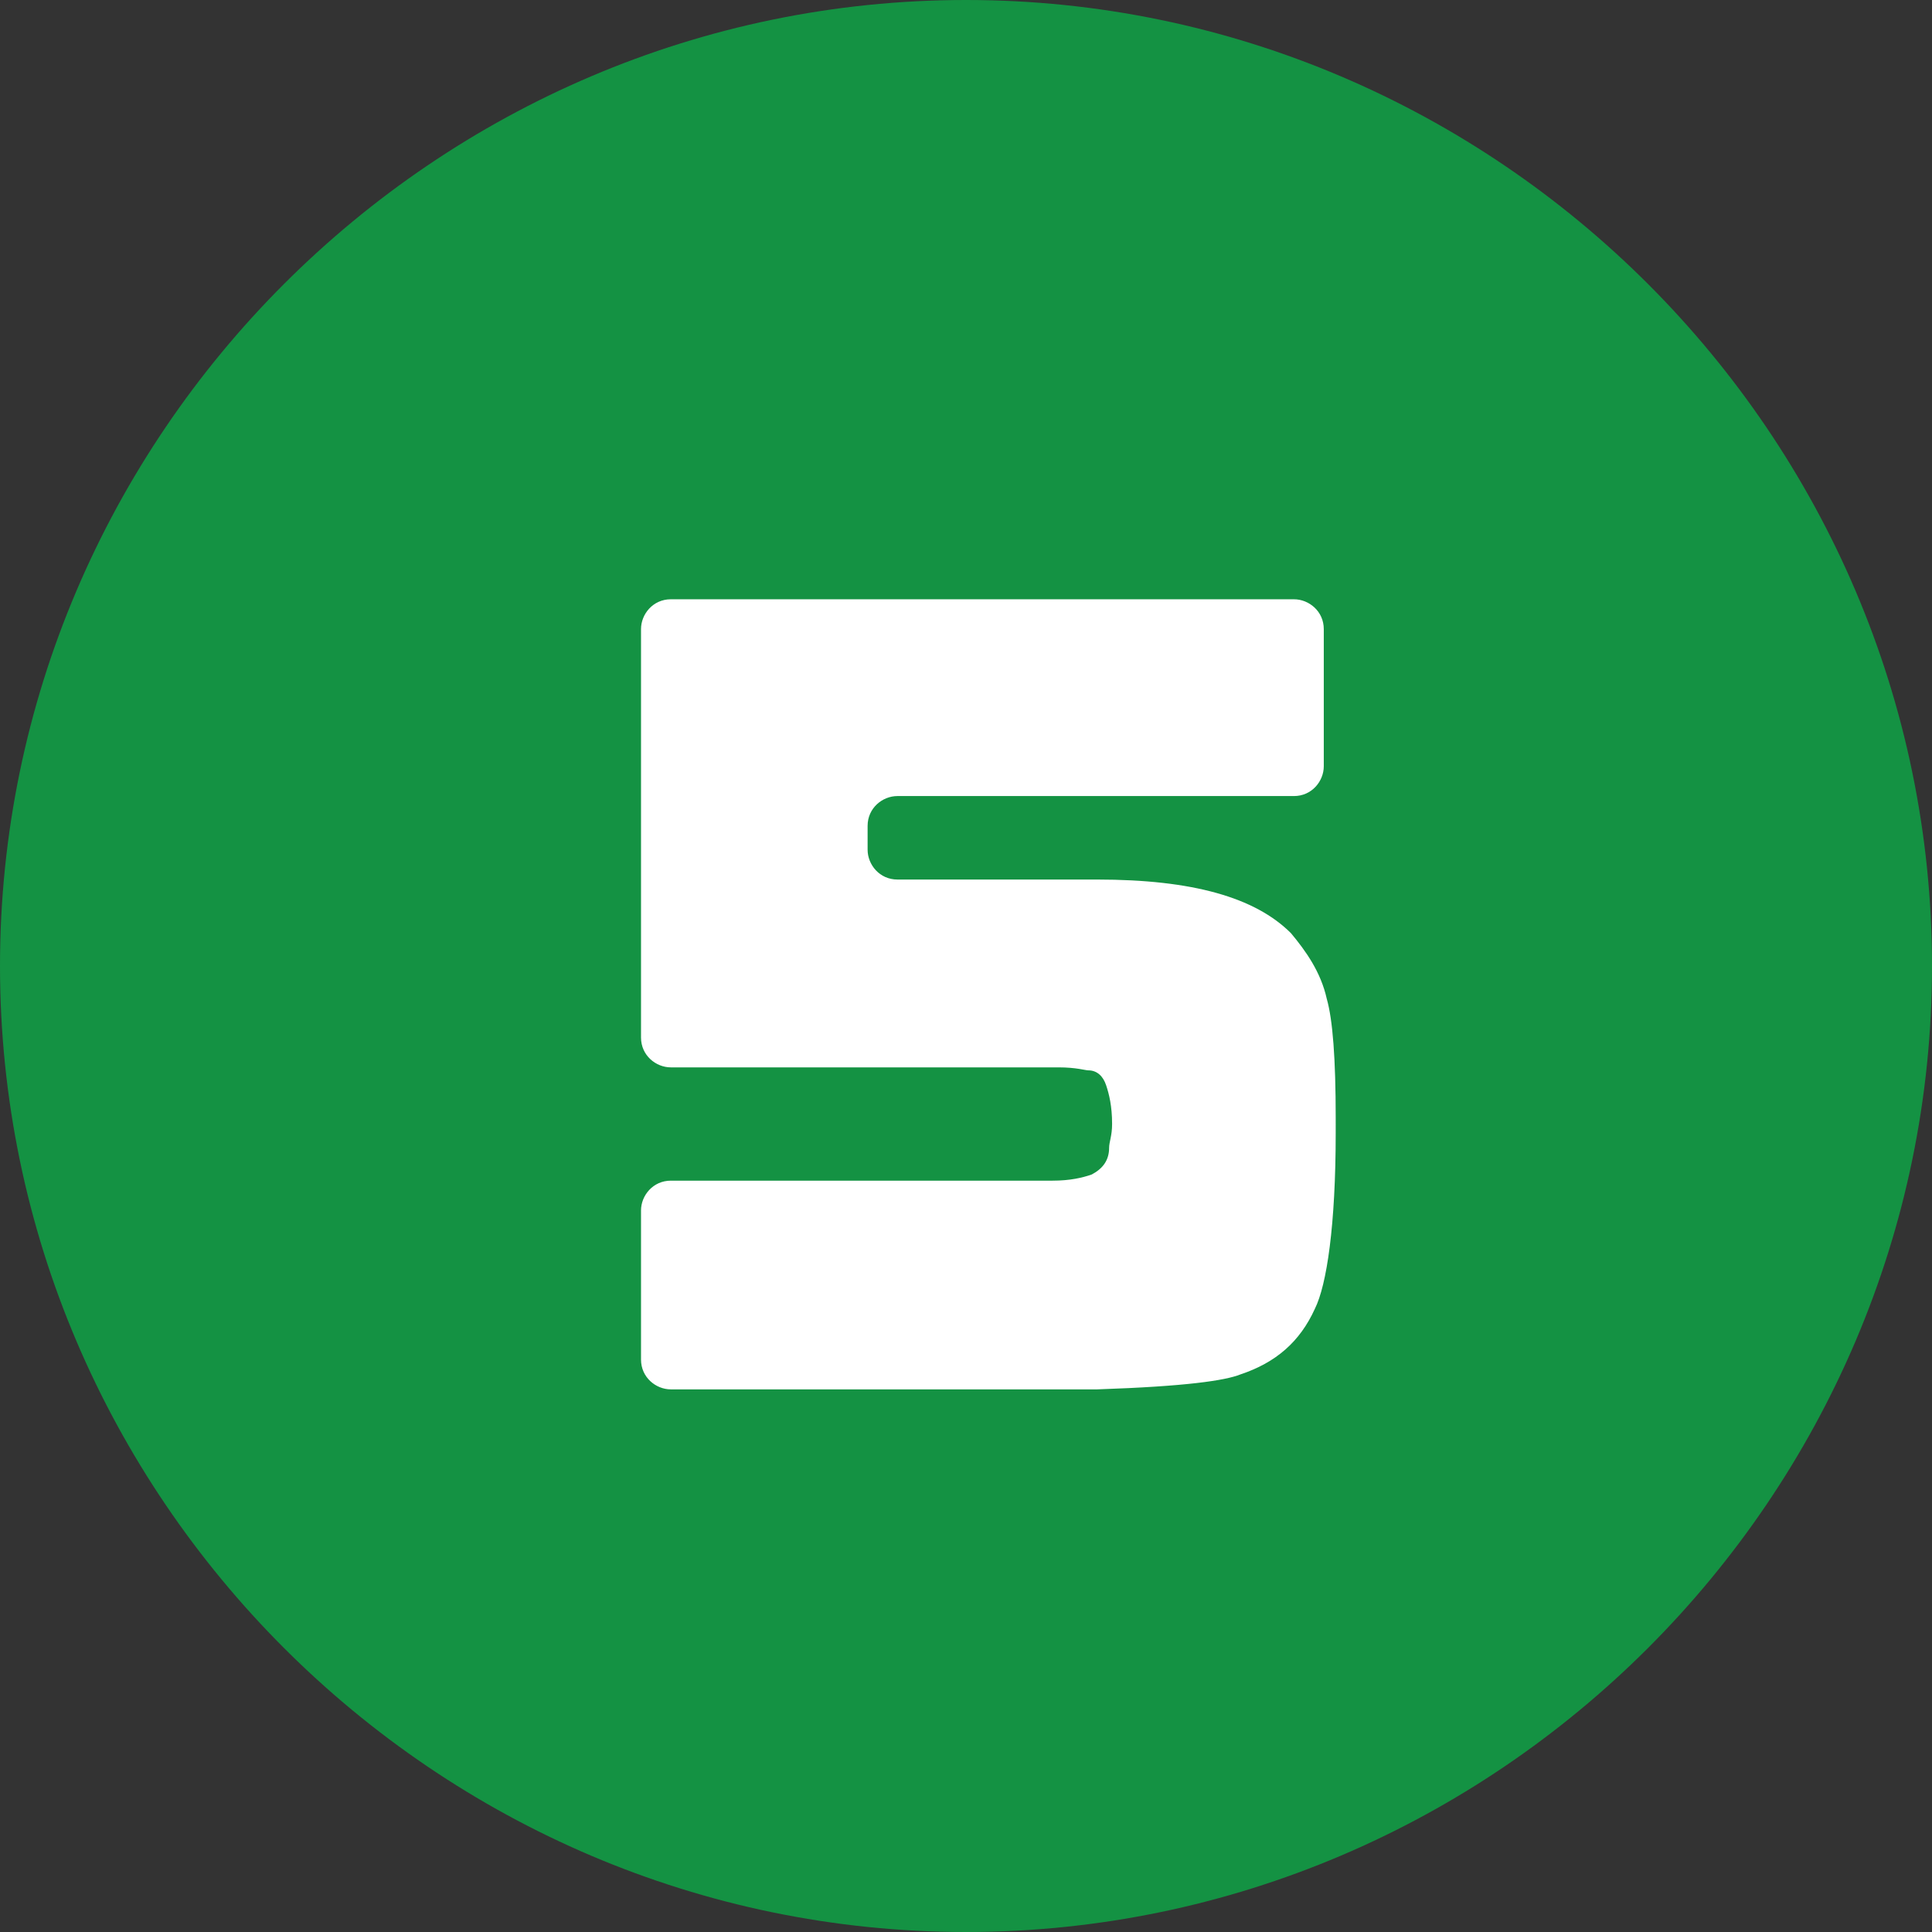
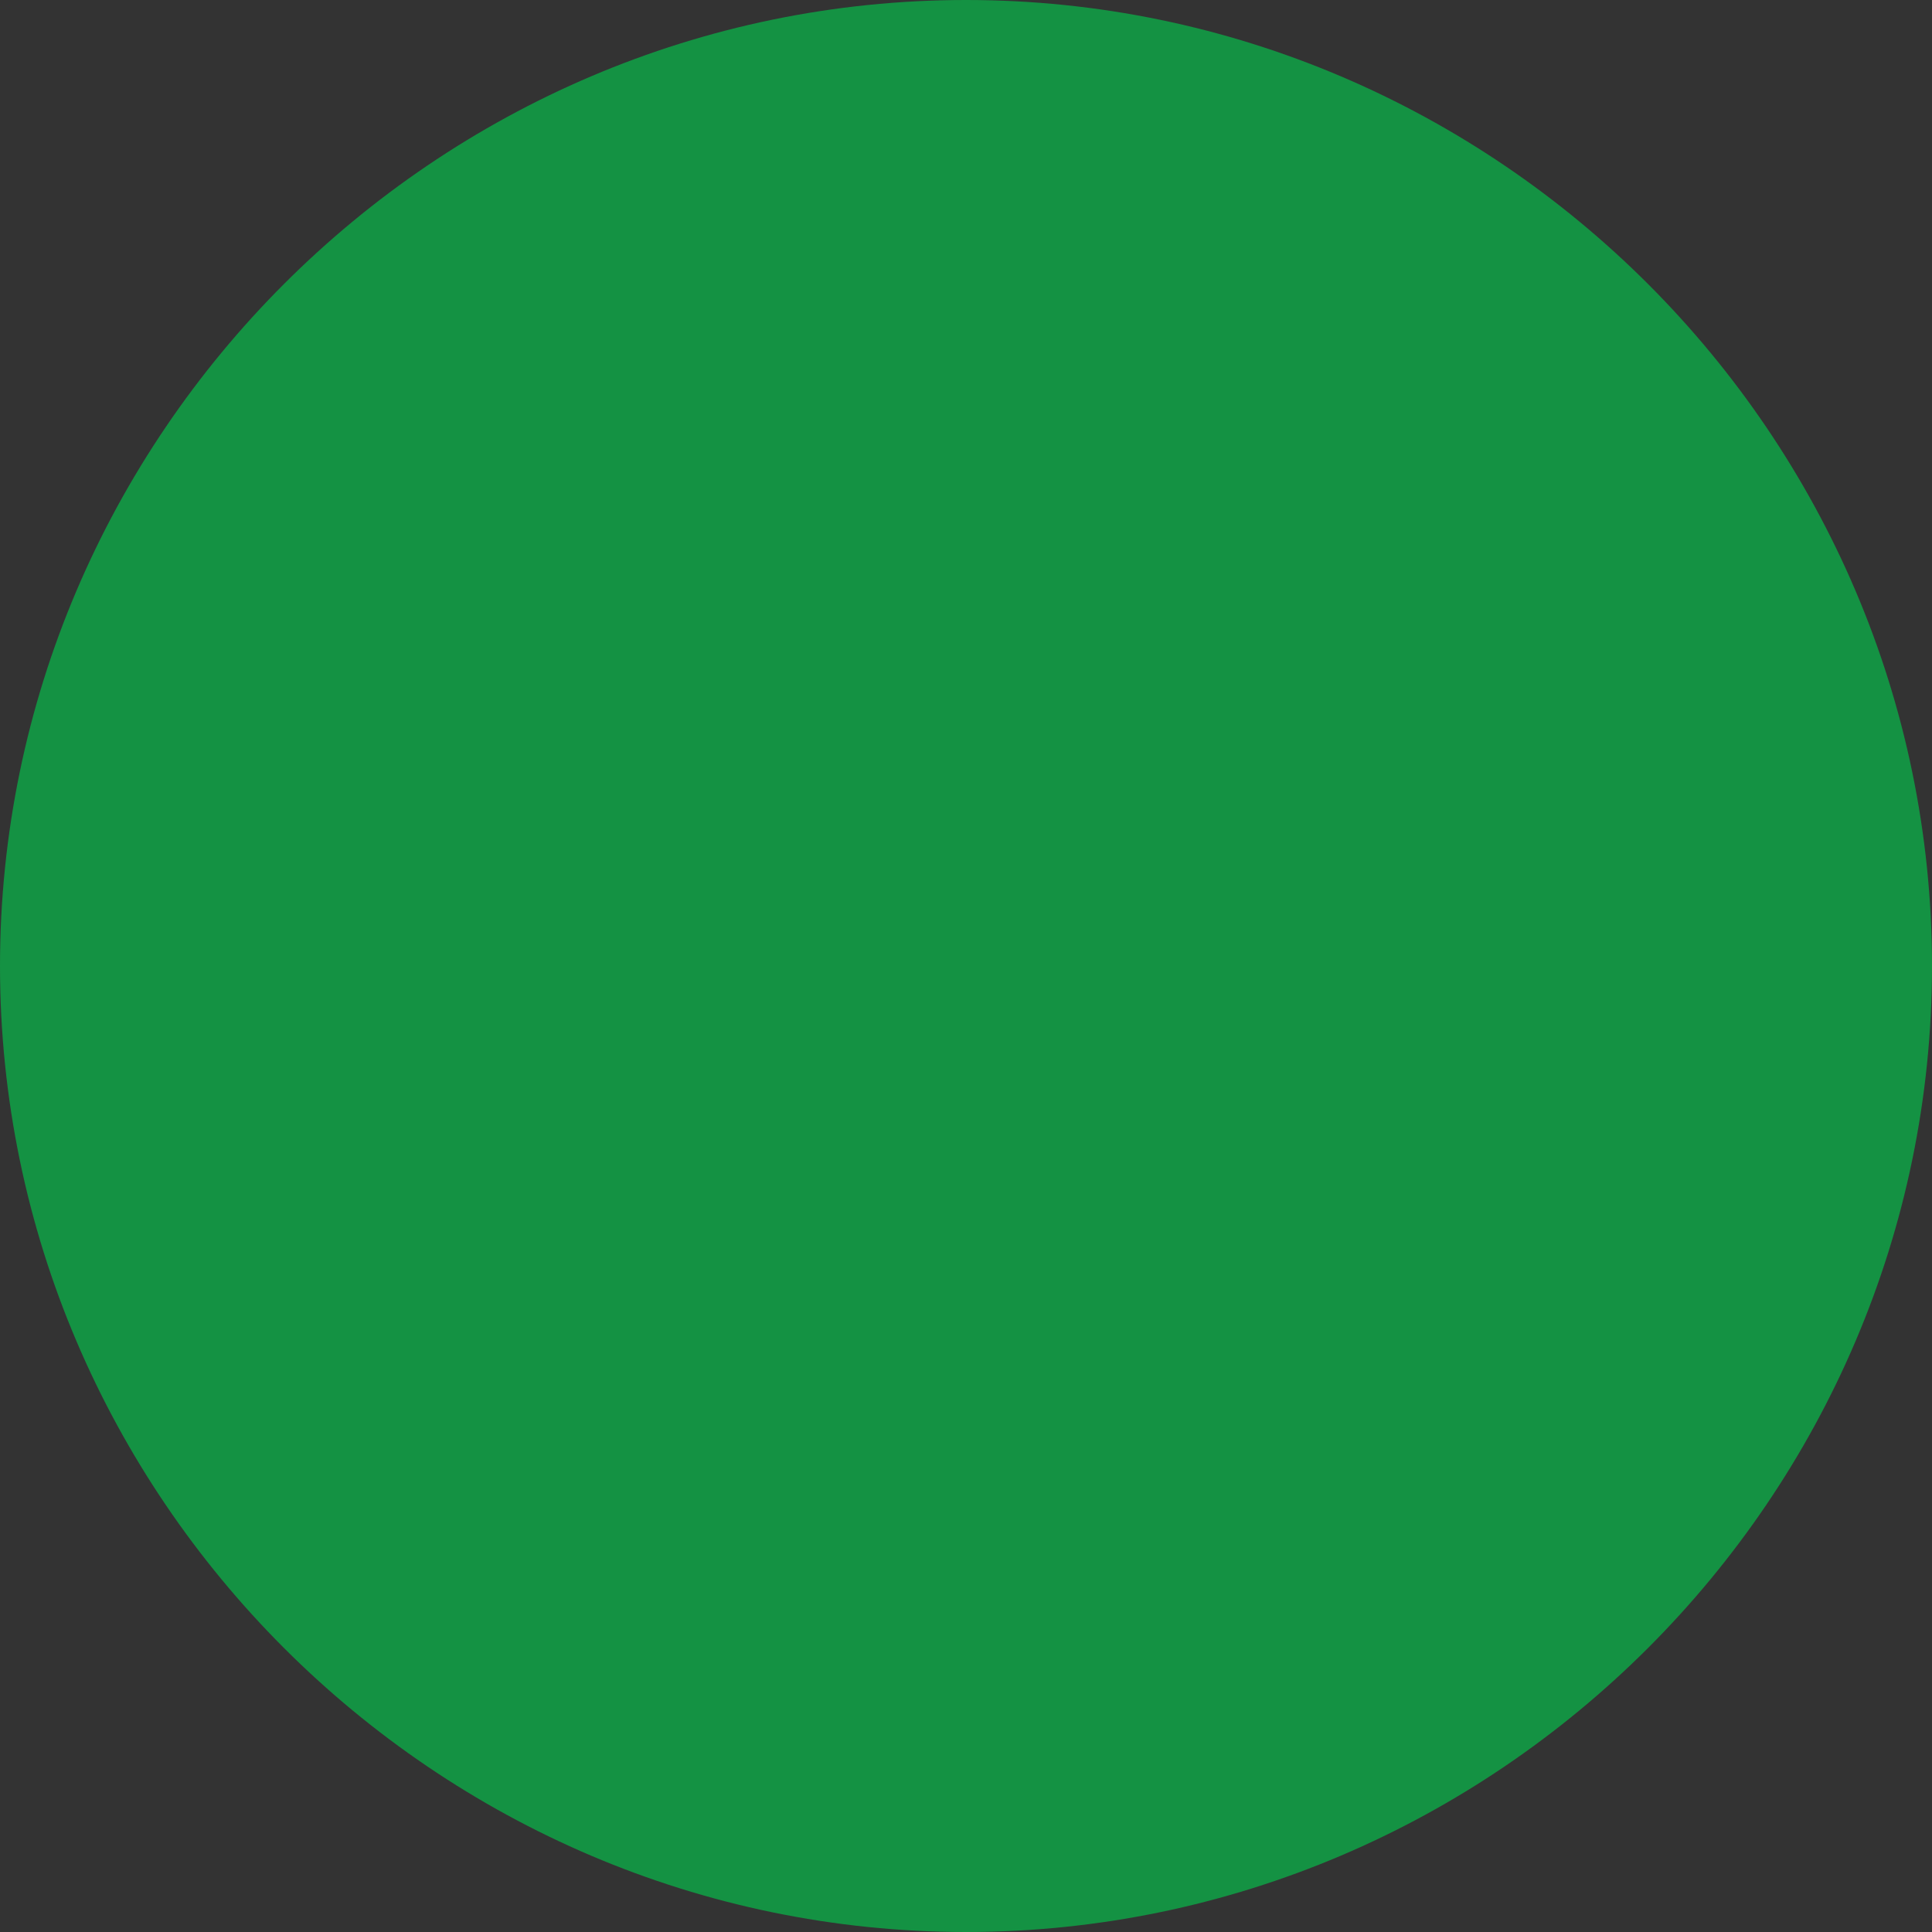
<svg xmlns="http://www.w3.org/2000/svg" version="1.1" id="レイヤー_1" x="0px" y="0px" viewBox="0 0 64.8 64.8" style="enable-background:new 0 0 64.8 64.8;" xml:space="preserve">
  <rect x="0" y="0" width="64.8" height="64.8" fill="#333333" stroke="none" />
  <style type="text/css">
	.st0{fill:#149243;}
	.st1{fill:#FFFFFF;}
</style>
  <path class="st0" d="M0,32.4C0,14.6,14.6,0,32.4,0s32.4,14.6,32.4,32.4S50.2,64.8,32.4,64.8S0,50.2,0,32.4z" />
-   <path class="st1" d="M22.5,46.6c-0.5,0-1-0.4-1-1v-5c0-0.5,0.4-1,1-1h12.8c0.6,0,1-0.1,1.3-0.2c0.4-0.2,0.6-0.5,0.6-0.9  c0-0.2,0.1-0.4,0.1-0.8c0-0.6-0.1-1-0.2-1.3c-0.1-0.3-0.3-0.5-0.6-0.5c-0.1,0-0.4-0.1-1-0.1H22.5c-0.5,0-1-0.4-1-1V21.1  c0-0.5,0.4-1,1-1h20.9c0.5,0,1,0.4,1,1v4.6c0,0.5-0.4,1-1,1H30.1c-0.5,0-1,0.4-1,1v0.8c0,0.5,0.4,1,1,1h6.7c3.2,0,5.3,0.6,6.5,1.8  c0.5,0.6,1,1.3,1.2,2.2c0.2,0.7,0.3,2,0.3,4V38c0,3.1-0.3,5.1-0.7,5.9c-0.5,1.1-1.3,1.8-2.5,2.2c-0.5,0.2-1.8,0.4-4.8,0.5L22.5,46.6  z" />
</svg>